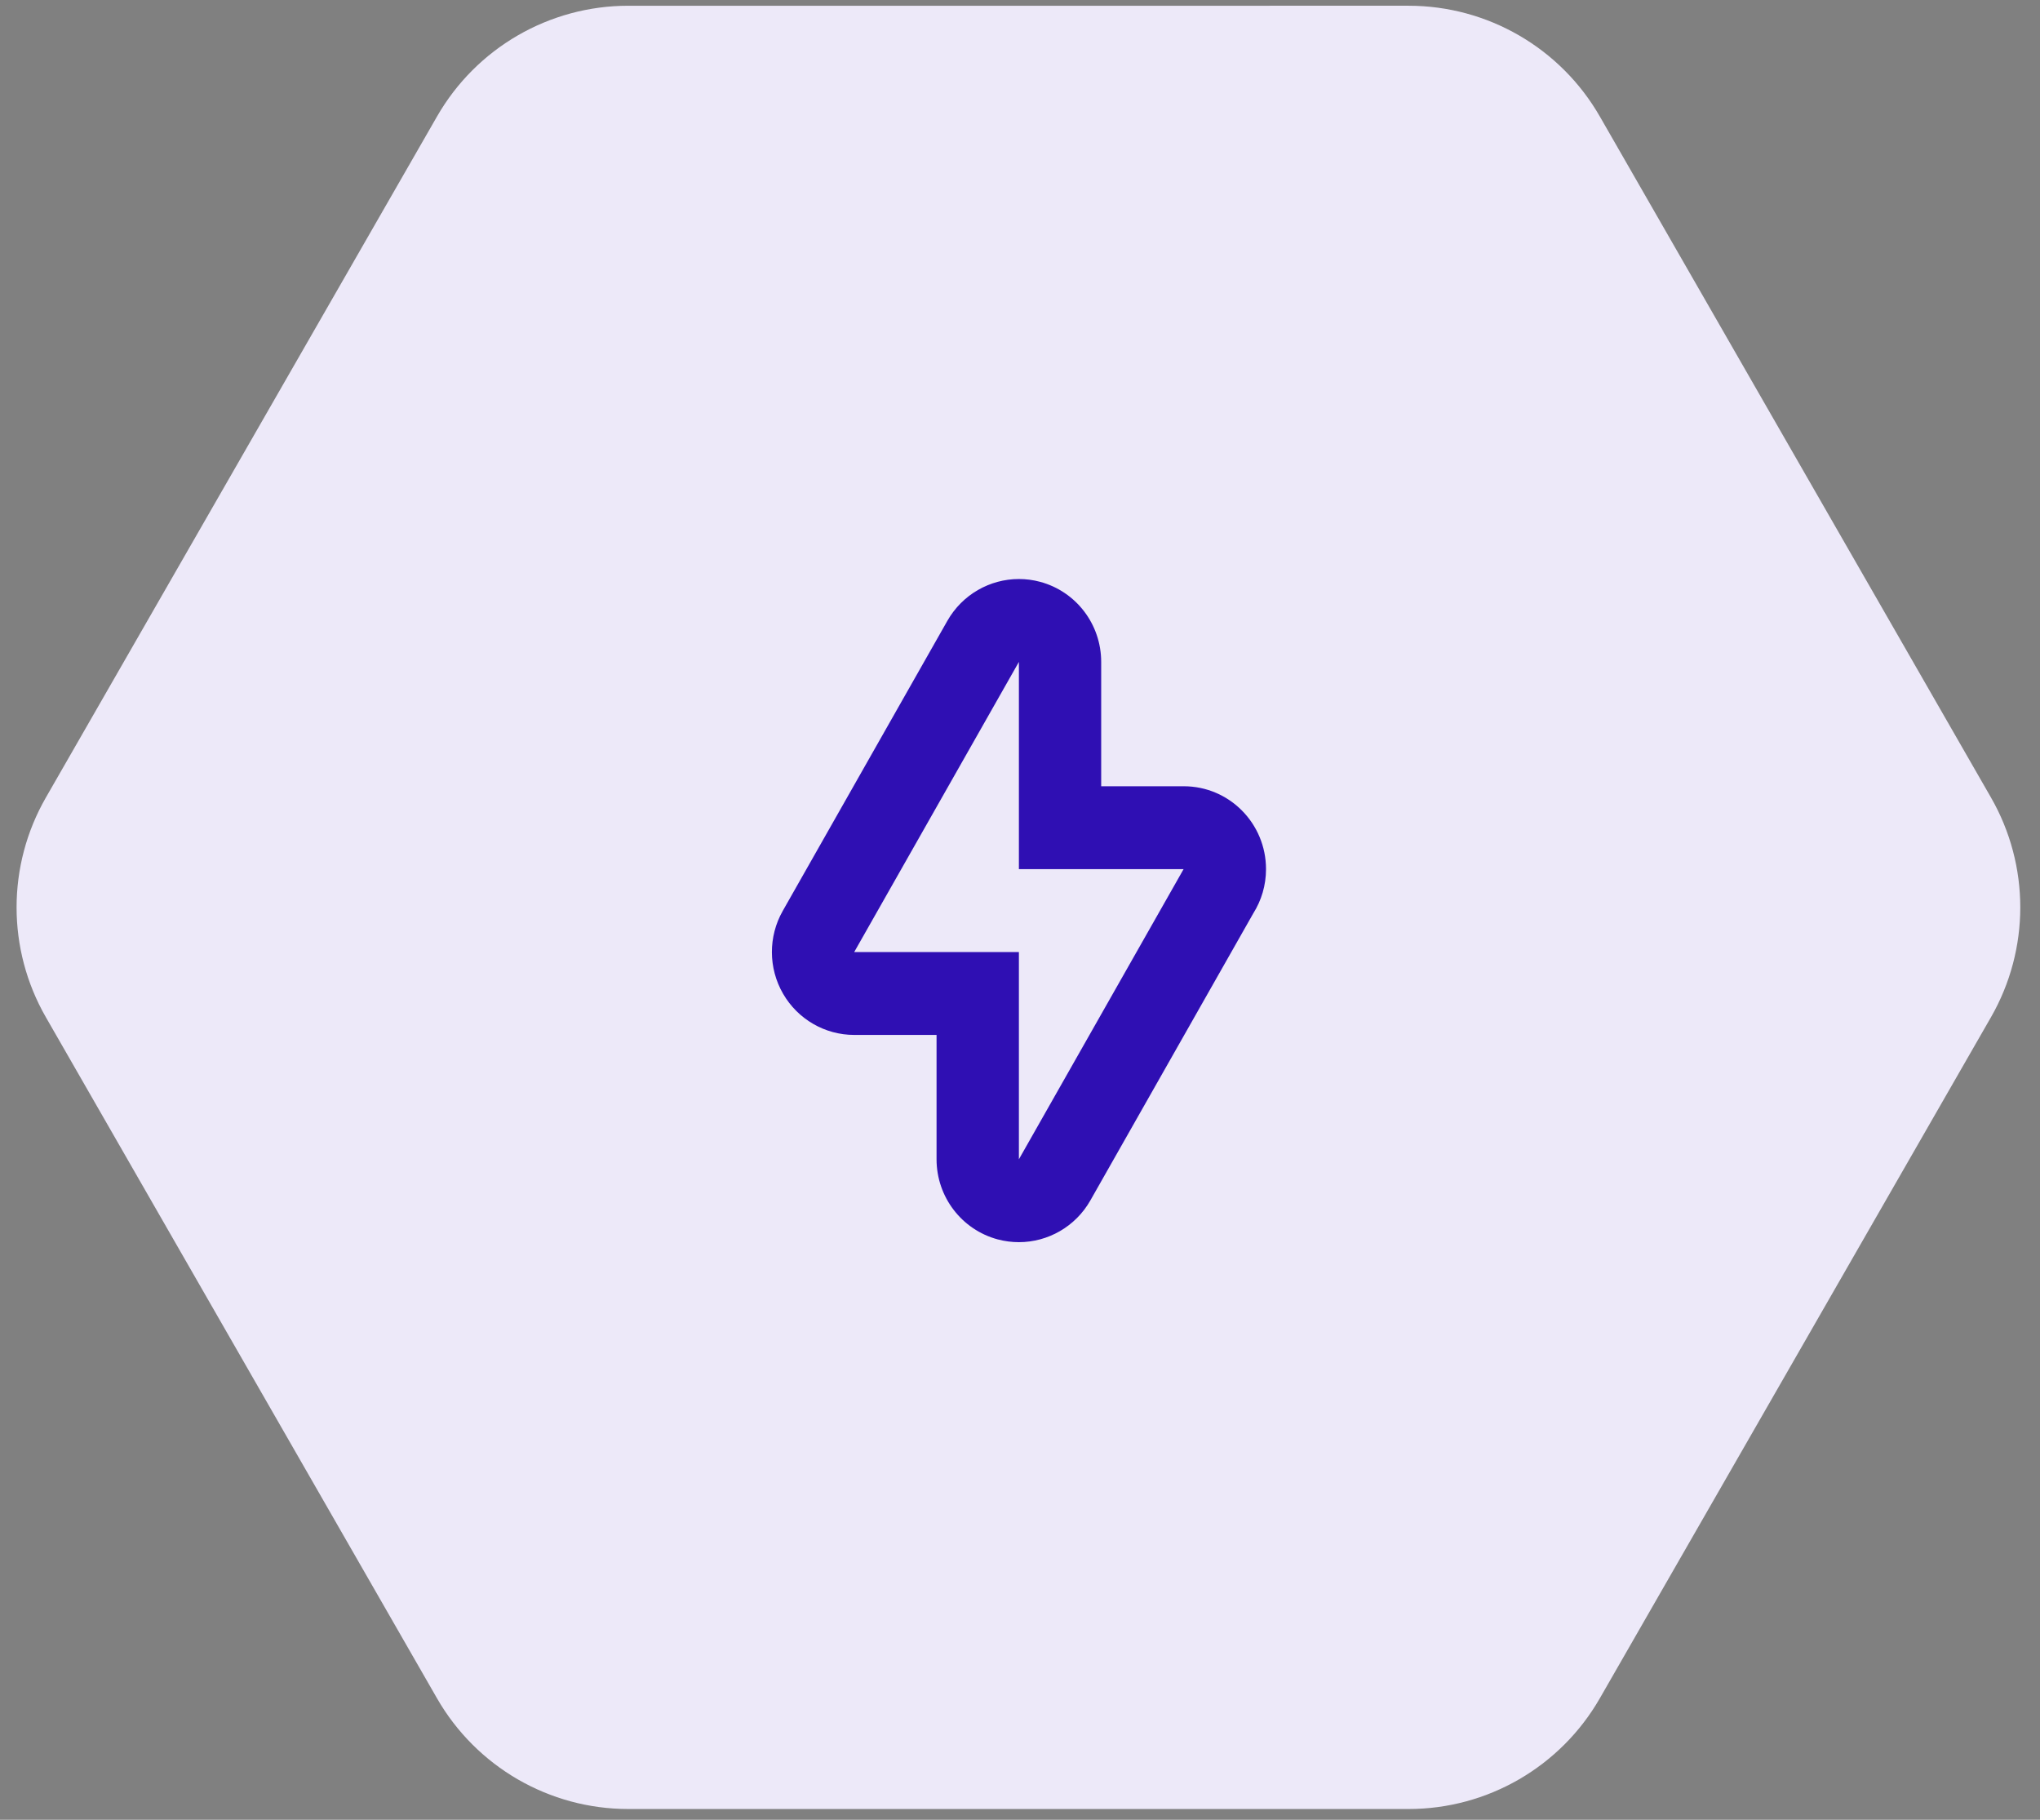
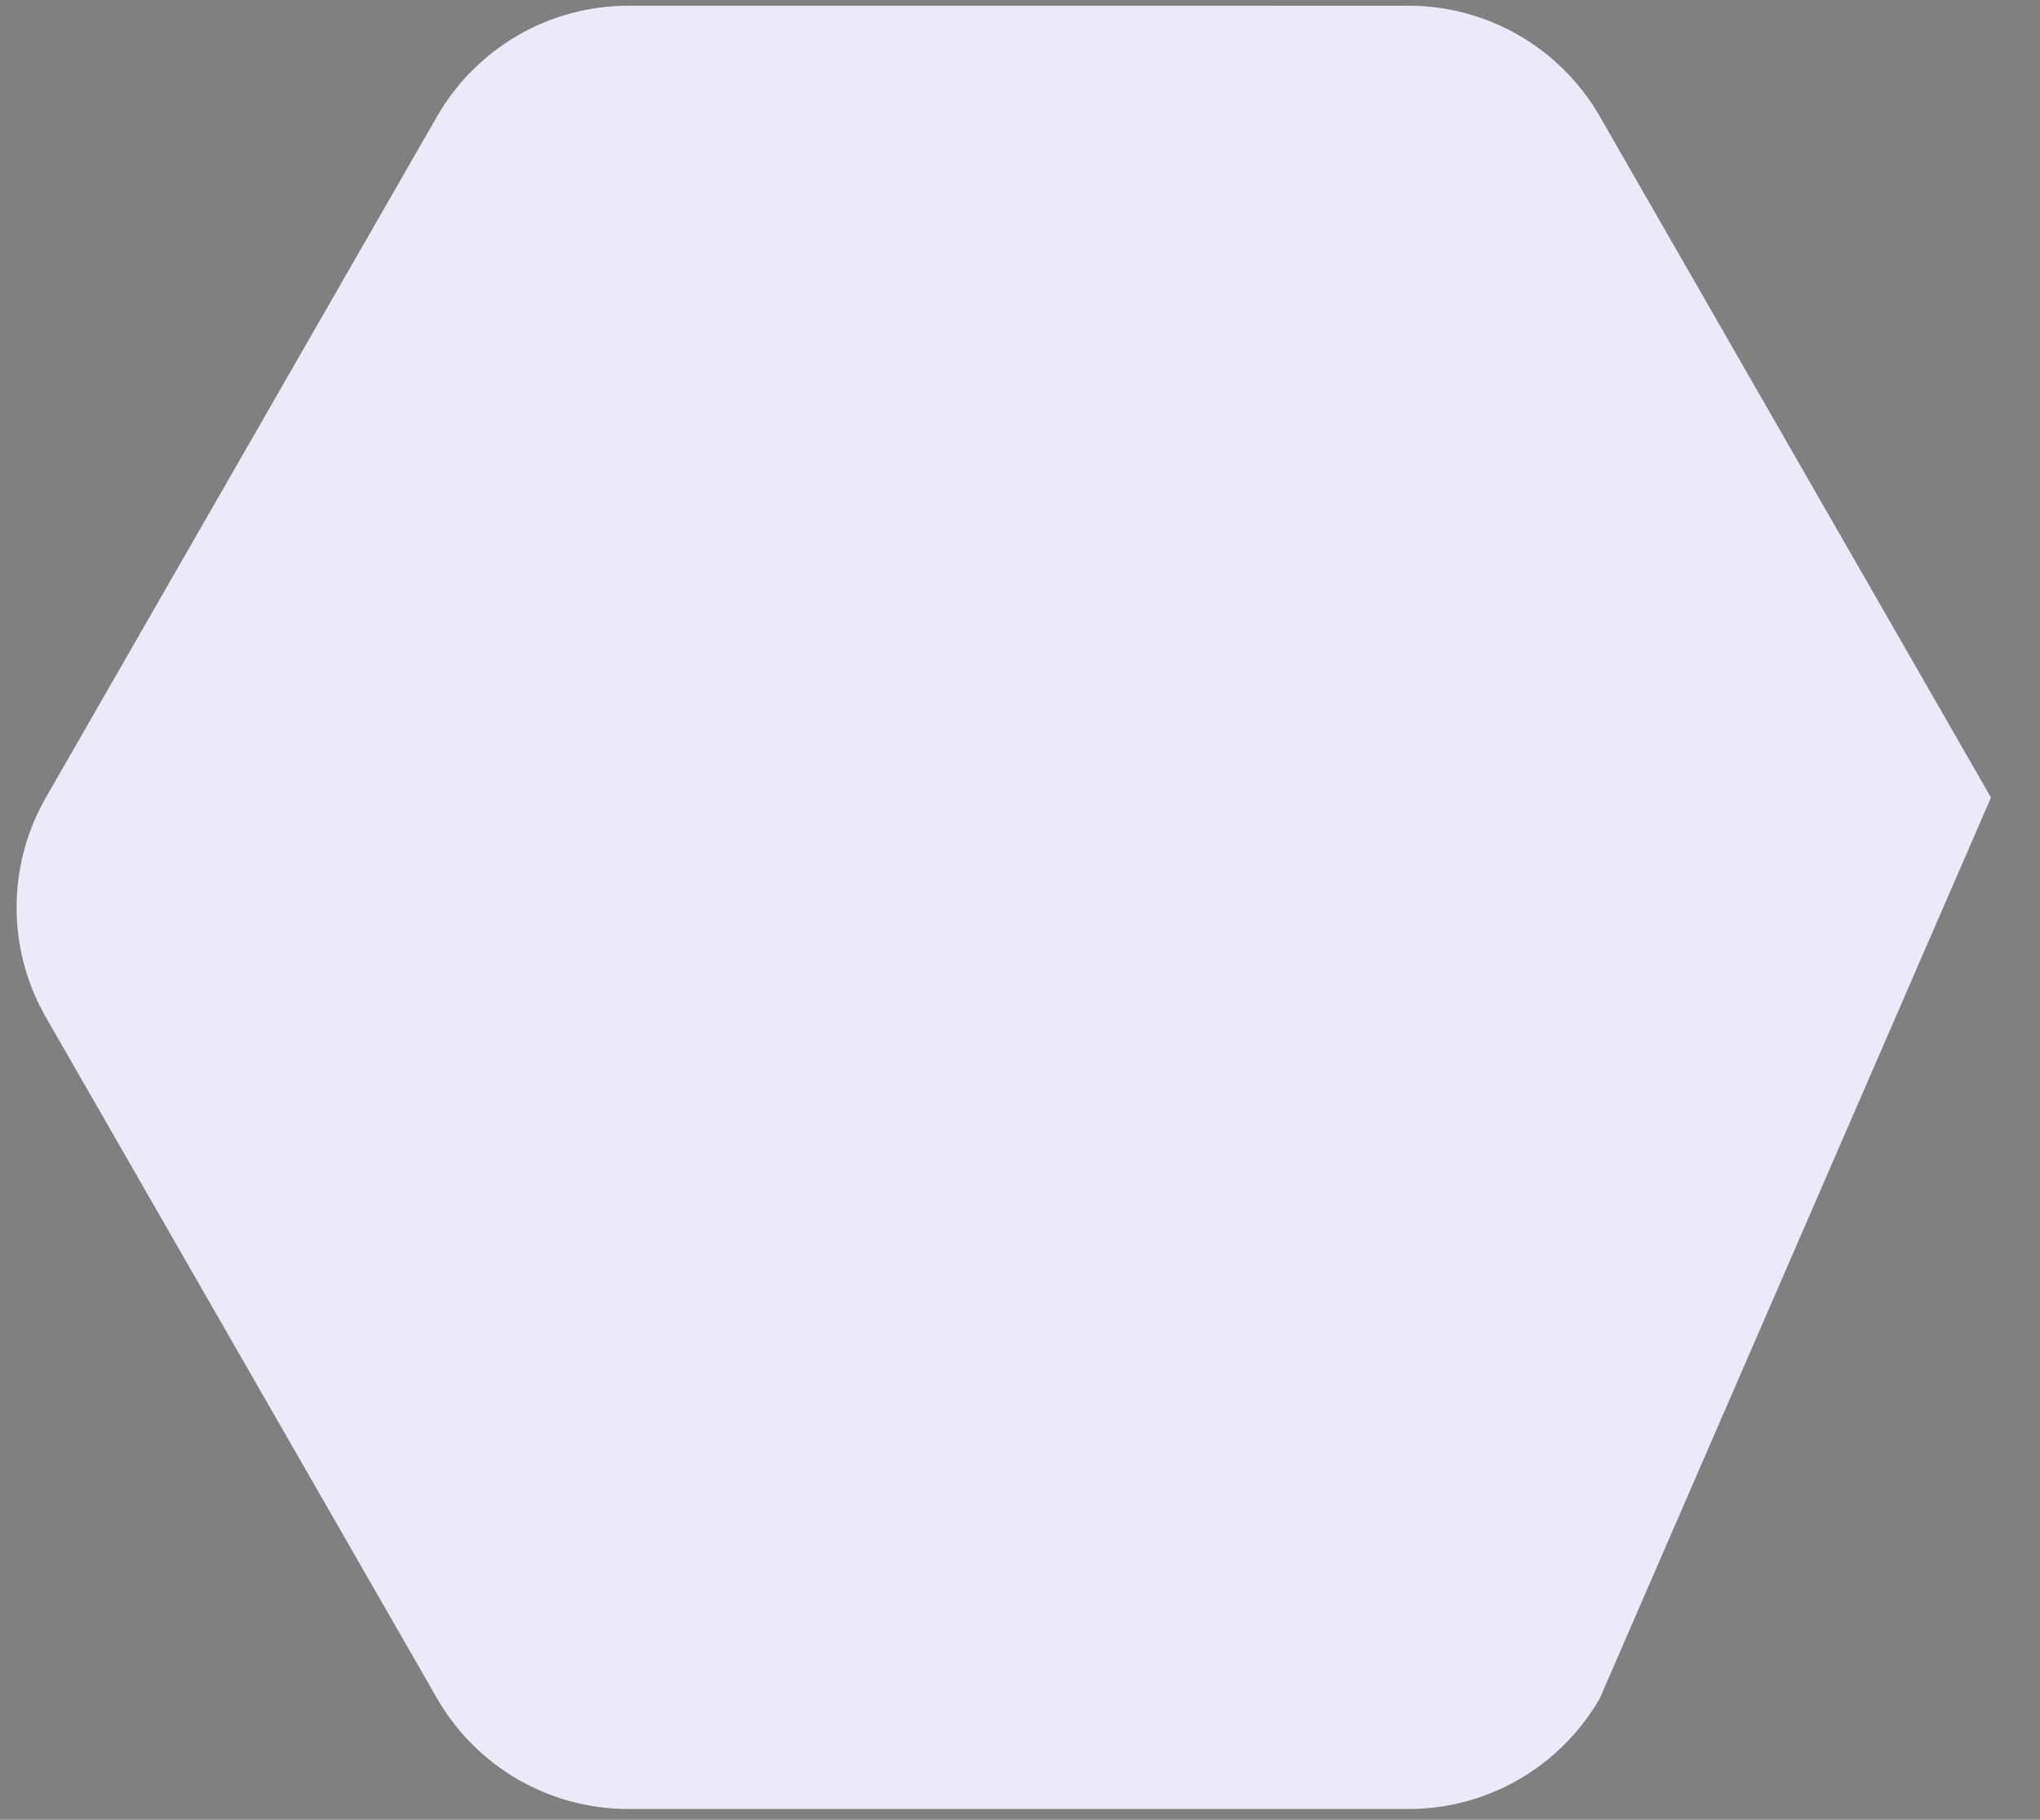
<svg xmlns="http://www.w3.org/2000/svg" width="74px" height="66px" viewBox="0 0 74 66" version="1.1">
  <rect x="0" y="0" width="74" height="66" fill="#808080" stroke="none" />
  <title>Group 8</title>
  <desc>Created with Sketch.</desc>
  <g id="Website" stroke="none" stroke-width="1" fill="none" fill-rule="evenodd">
    <g id="Student" transform="translate(-1154, -2454)">
      <g id="Group-25" transform="translate(190, 2424)">
        <g id="Group-21" transform="translate(660, 13)">
          <g id="Group-8" transform="translate(293, 0)">
-             <path d="M51.865,14.522 L76.503,28.819 C78.964,30.247 80.481,32.875 80.487,35.721 L80.55,64.206 C80.556,67.071 79.031,69.72 76.55,71.152 L52.036,85.305 C49.556,86.738 46.499,86.734 44.021,85.297 L19.383,70.999 C16.922,69.571 15.405,66.943 15.399,64.098 L15.336,35.612 C15.329,32.748 16.855,30.098 19.336,28.666 L43.849,14.513 C46.33,13.081 49.387,13.084 51.865,14.522 Z" id="Polygon" fill="#EDE9F9" transform="translate(47.943, 49.909) rotate(30) translate(-47.943, -49.909) " />
-             <path d="M47.96,59.045 L47.96,51.529 L41.986,51.529 L47.96,41.006 L47.96,48.522 L53.934,48.522 L47.96,59.045 Z M53.941,45.516 L50.945,45.516 L50.945,41.006 C50.945,39.643 50.036,38.451 48.727,38.101 C48.471,38.032 48.214,38 47.96,38 C46.908,38 45.908,38.562 45.366,39.515 L39.393,50.038 C38.866,50.967 38.869,52.111 39.404,53.038 C39.937,53.964 40.922,54.535 41.986,54.535 L44.973,54.535 L44.973,59.045 C44.973,60.408 45.884,61.6 47.193,61.951 C47.447,62.018 47.706,62.051 47.96,62.051 C49.012,62.051 50.012,61.489 50.553,60.536 L56.464,50.123 C56.755,49.66 56.924,49.112 56.924,48.522 C56.924,46.863 55.59,45.516 53.941,45.516 L53.941,45.516 Z" id="Fill-810" fill="#2F0FB3" />
+             <path d="M51.865,14.522 L76.503,28.819 L80.55,64.206 C80.556,67.071 79.031,69.72 76.55,71.152 L52.036,85.305 C49.556,86.738 46.499,86.734 44.021,85.297 L19.383,70.999 C16.922,69.571 15.405,66.943 15.399,64.098 L15.336,35.612 C15.329,32.748 16.855,30.098 19.336,28.666 L43.849,14.513 C46.33,13.081 49.387,13.084 51.865,14.522 Z" id="Polygon" fill="#EDE9F9" transform="translate(47.943, 49.909) rotate(30) translate(-47.943, -49.909) " />
          </g>
        </g>
      </g>
    </g>
  </g>
</svg>